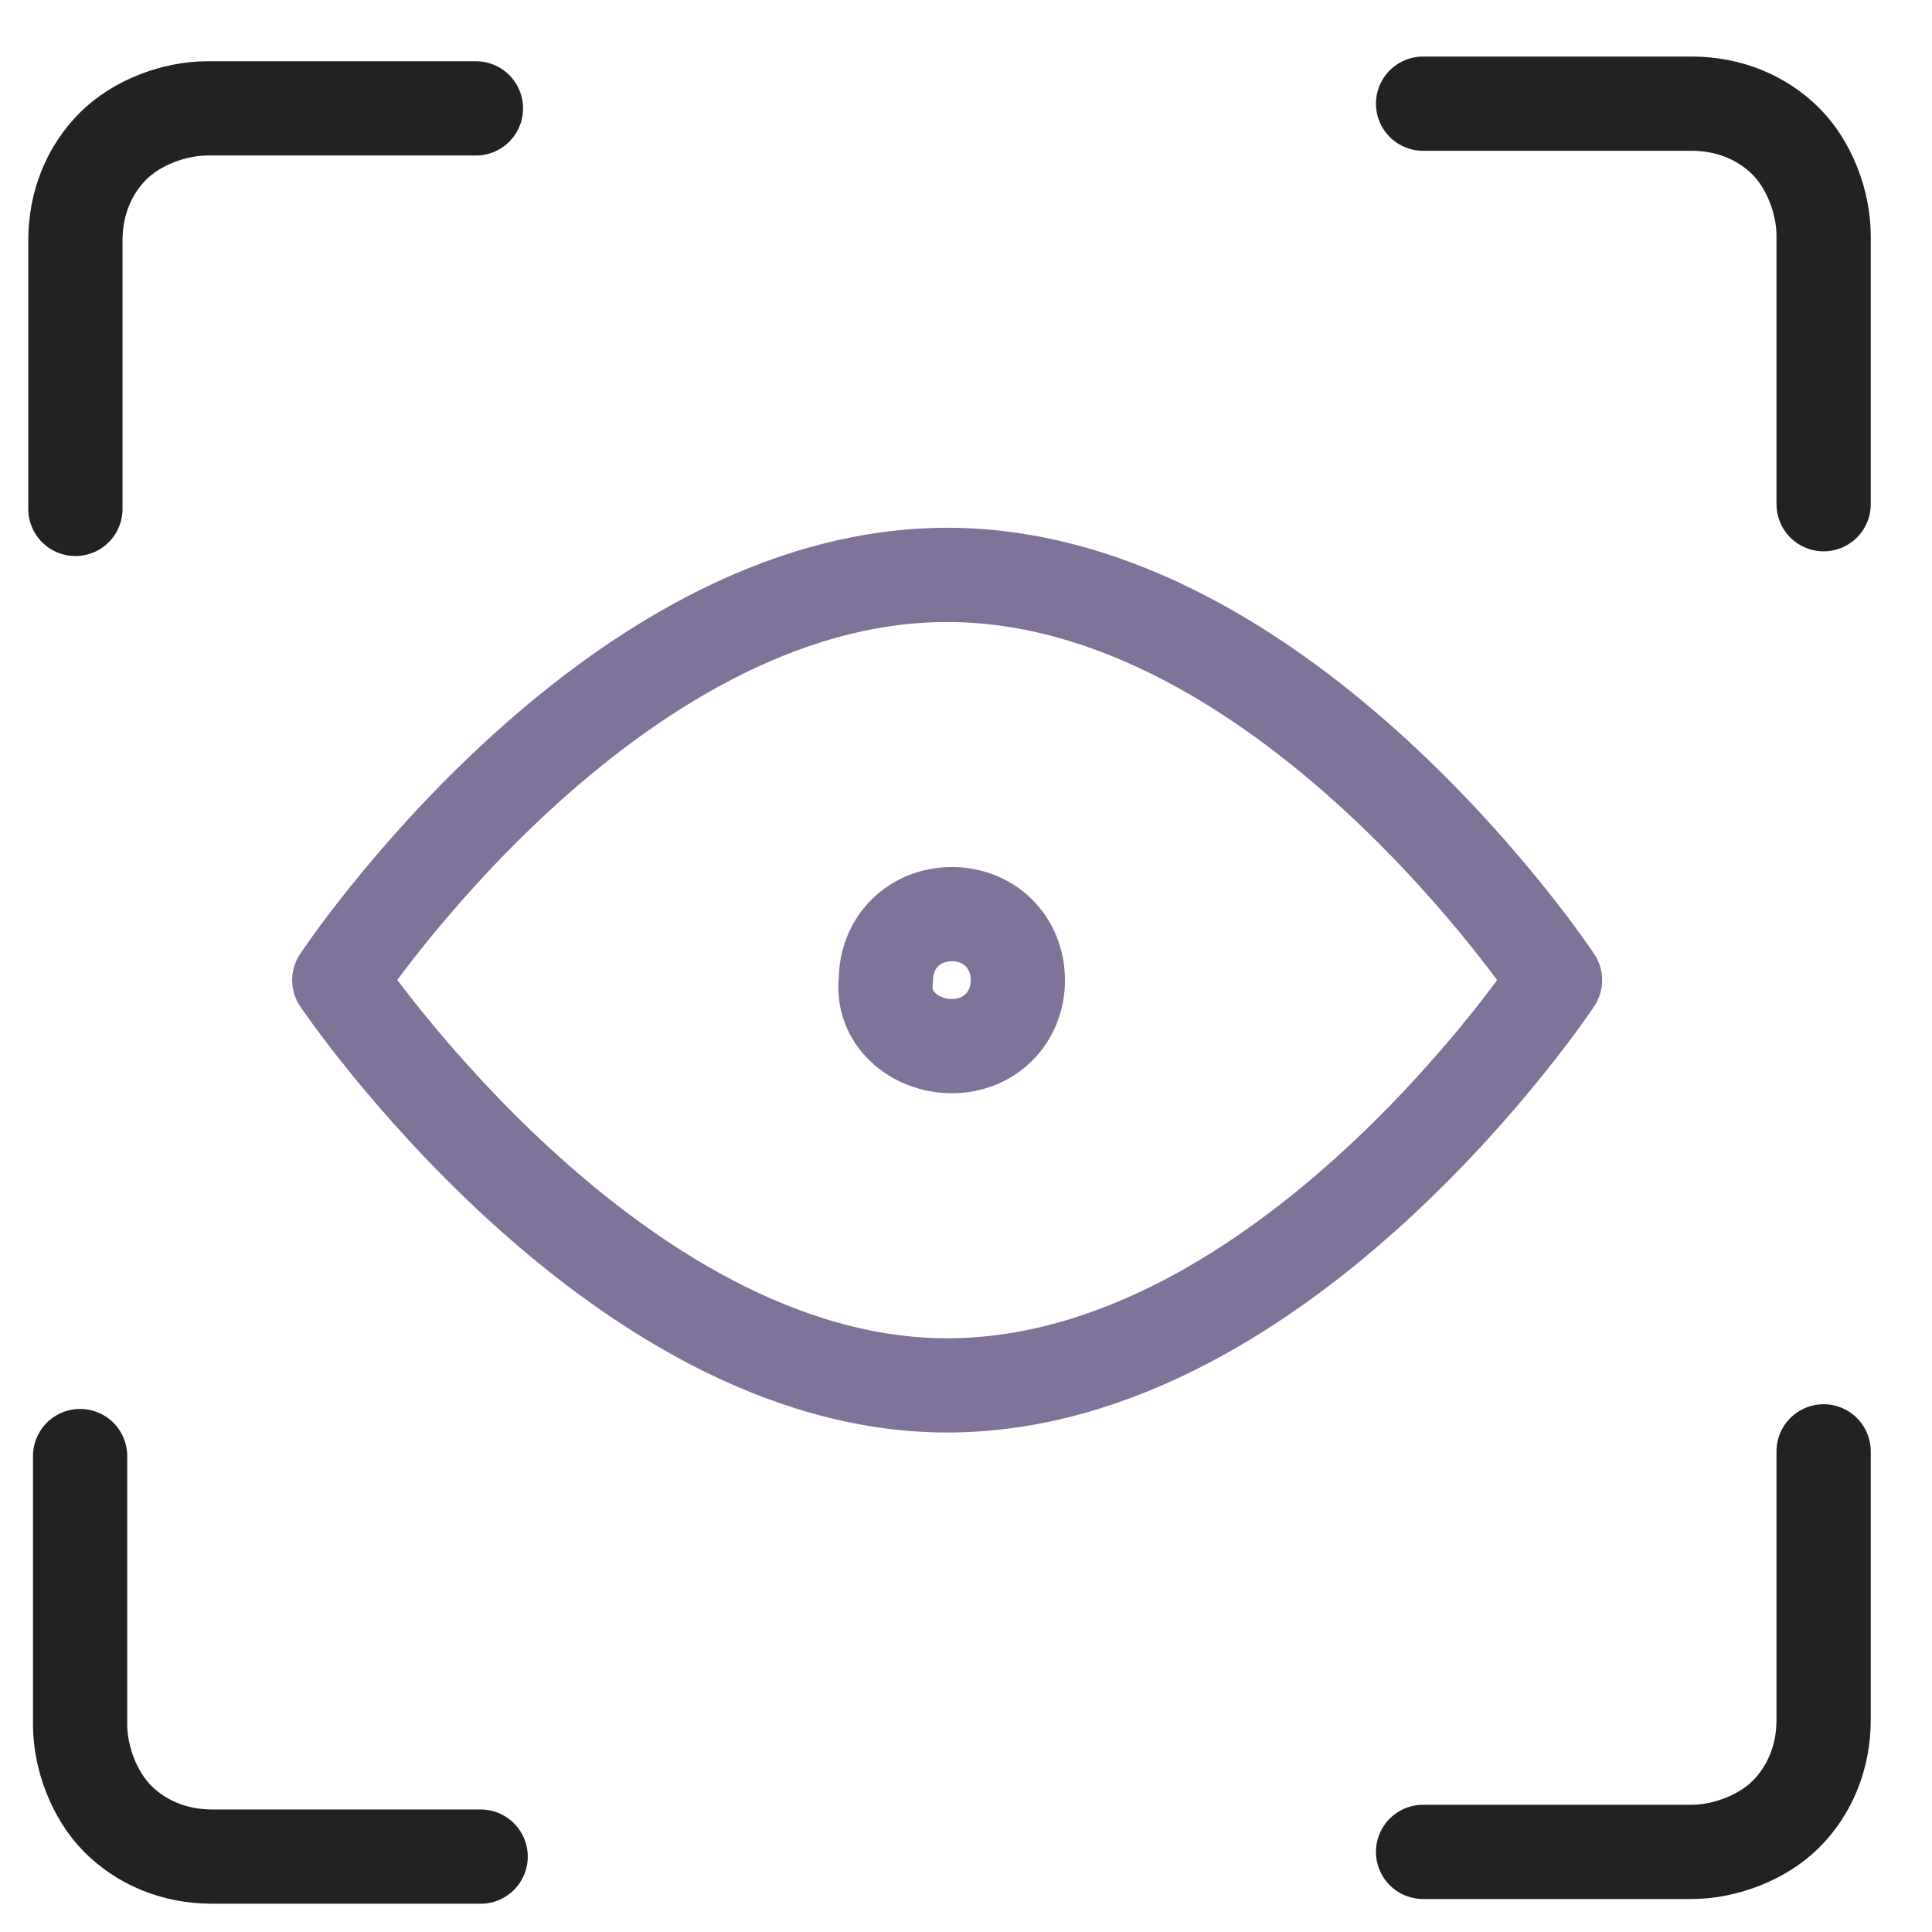
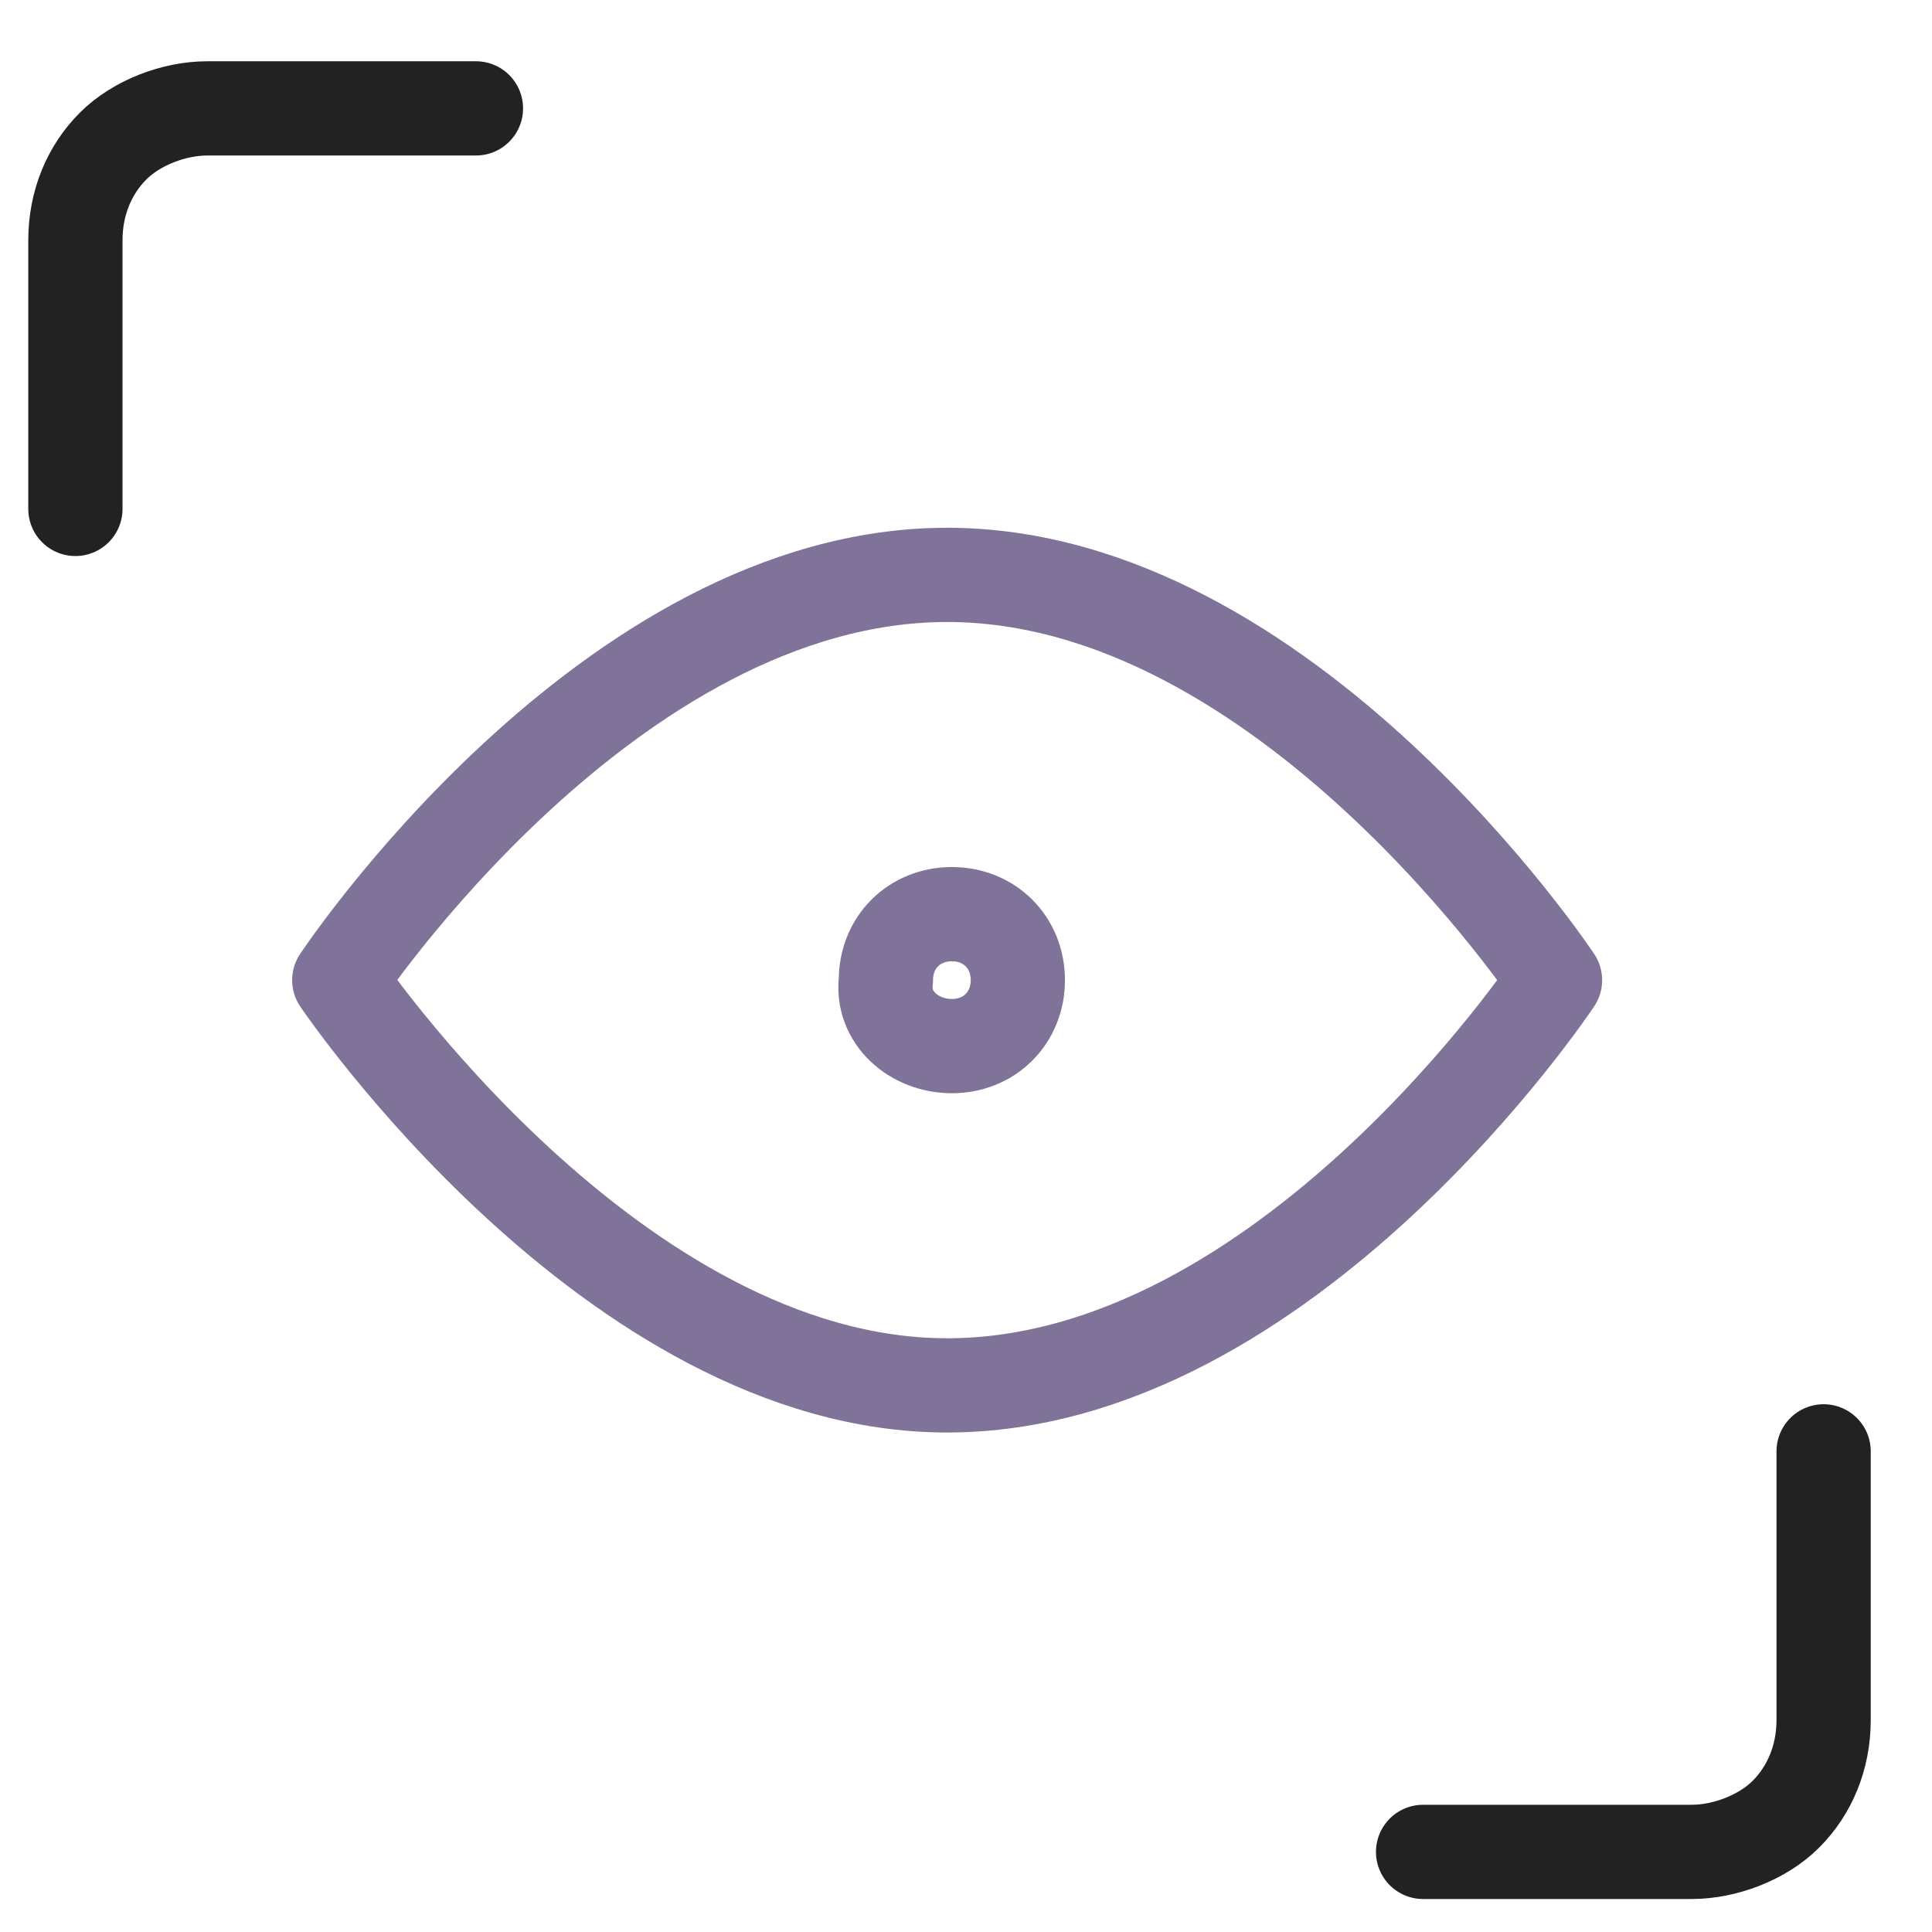
<svg xmlns="http://www.w3.org/2000/svg" xmlns:xlink="http://www.w3.org/1999/xlink" version="1.1" id="Layer_1" x="0px" y="0px" viewBox="0 0 41 41" style="enable-background:new 0 0 41 41;" xml:space="preserve">
  <style type="text/css">
	.st0{clip-path:url(#SVGID_2_);}
	.st1{fill:none;stroke:#222222;stroke-width:2;stroke-linecap:round;stroke-linejoin:round;}
	.st2{fill:none;stroke:#807399;stroke-width:2;stroke-linecap:round;stroke-linejoin:round;}
</style>
  <g>
    <defs>
      <rect id="SVGID_1_" x="0.2" y="0.8" width="40" height="40" />
    </defs>
    <clipPath id="SVGID_2_">
      <use xlink:href="#SVGID_1_" style="overflow:visible;" />
    </clipPath>
    <g class="st0">
      <path class="st1" d="M38.7,30.8v5.7c0,0.8-0.3,1.5-0.8,2c-0.5,0.5-1.3,0.8-2,0.8h-5.7" />
-       <path class="st1" d="M30.2,2.2h5.7c0.8,0,1.5,0.3,2,0.8c0.5,0.5,0.8,1.3,0.8,2v5.7" />
      <path class="st1" d="M1.6,10.8V5.1c0-0.8,0.3-1.5,0.8-2c0.5-0.5,1.3-0.8,2-0.8h5.7" />
-       <path class="st1" d="M10.2,39.4H4.5c-0.8,0-1.5-0.3-2-0.8s-0.8-1.3-0.8-2v-5.7" />
      <path class="st2" d="M33,20.8c0,0-5.7,8.6-12.9,8.6c-7.1,0-12.9-8.6-12.9-8.6s5.7-8.6,12.9-8.6C27.3,12.2,33,20.8,33,20.8z" />
      <path class="st2" d="M20.2,22.2c0.8,0,1.4-0.6,1.4-1.4c0-0.8-0.6-1.4-1.4-1.4c-0.8,0-1.4,0.6-1.4,1.4    C18.7,21.6,19.4,22.2,20.2,22.2z" />
    </g>
  </g>
</svg>